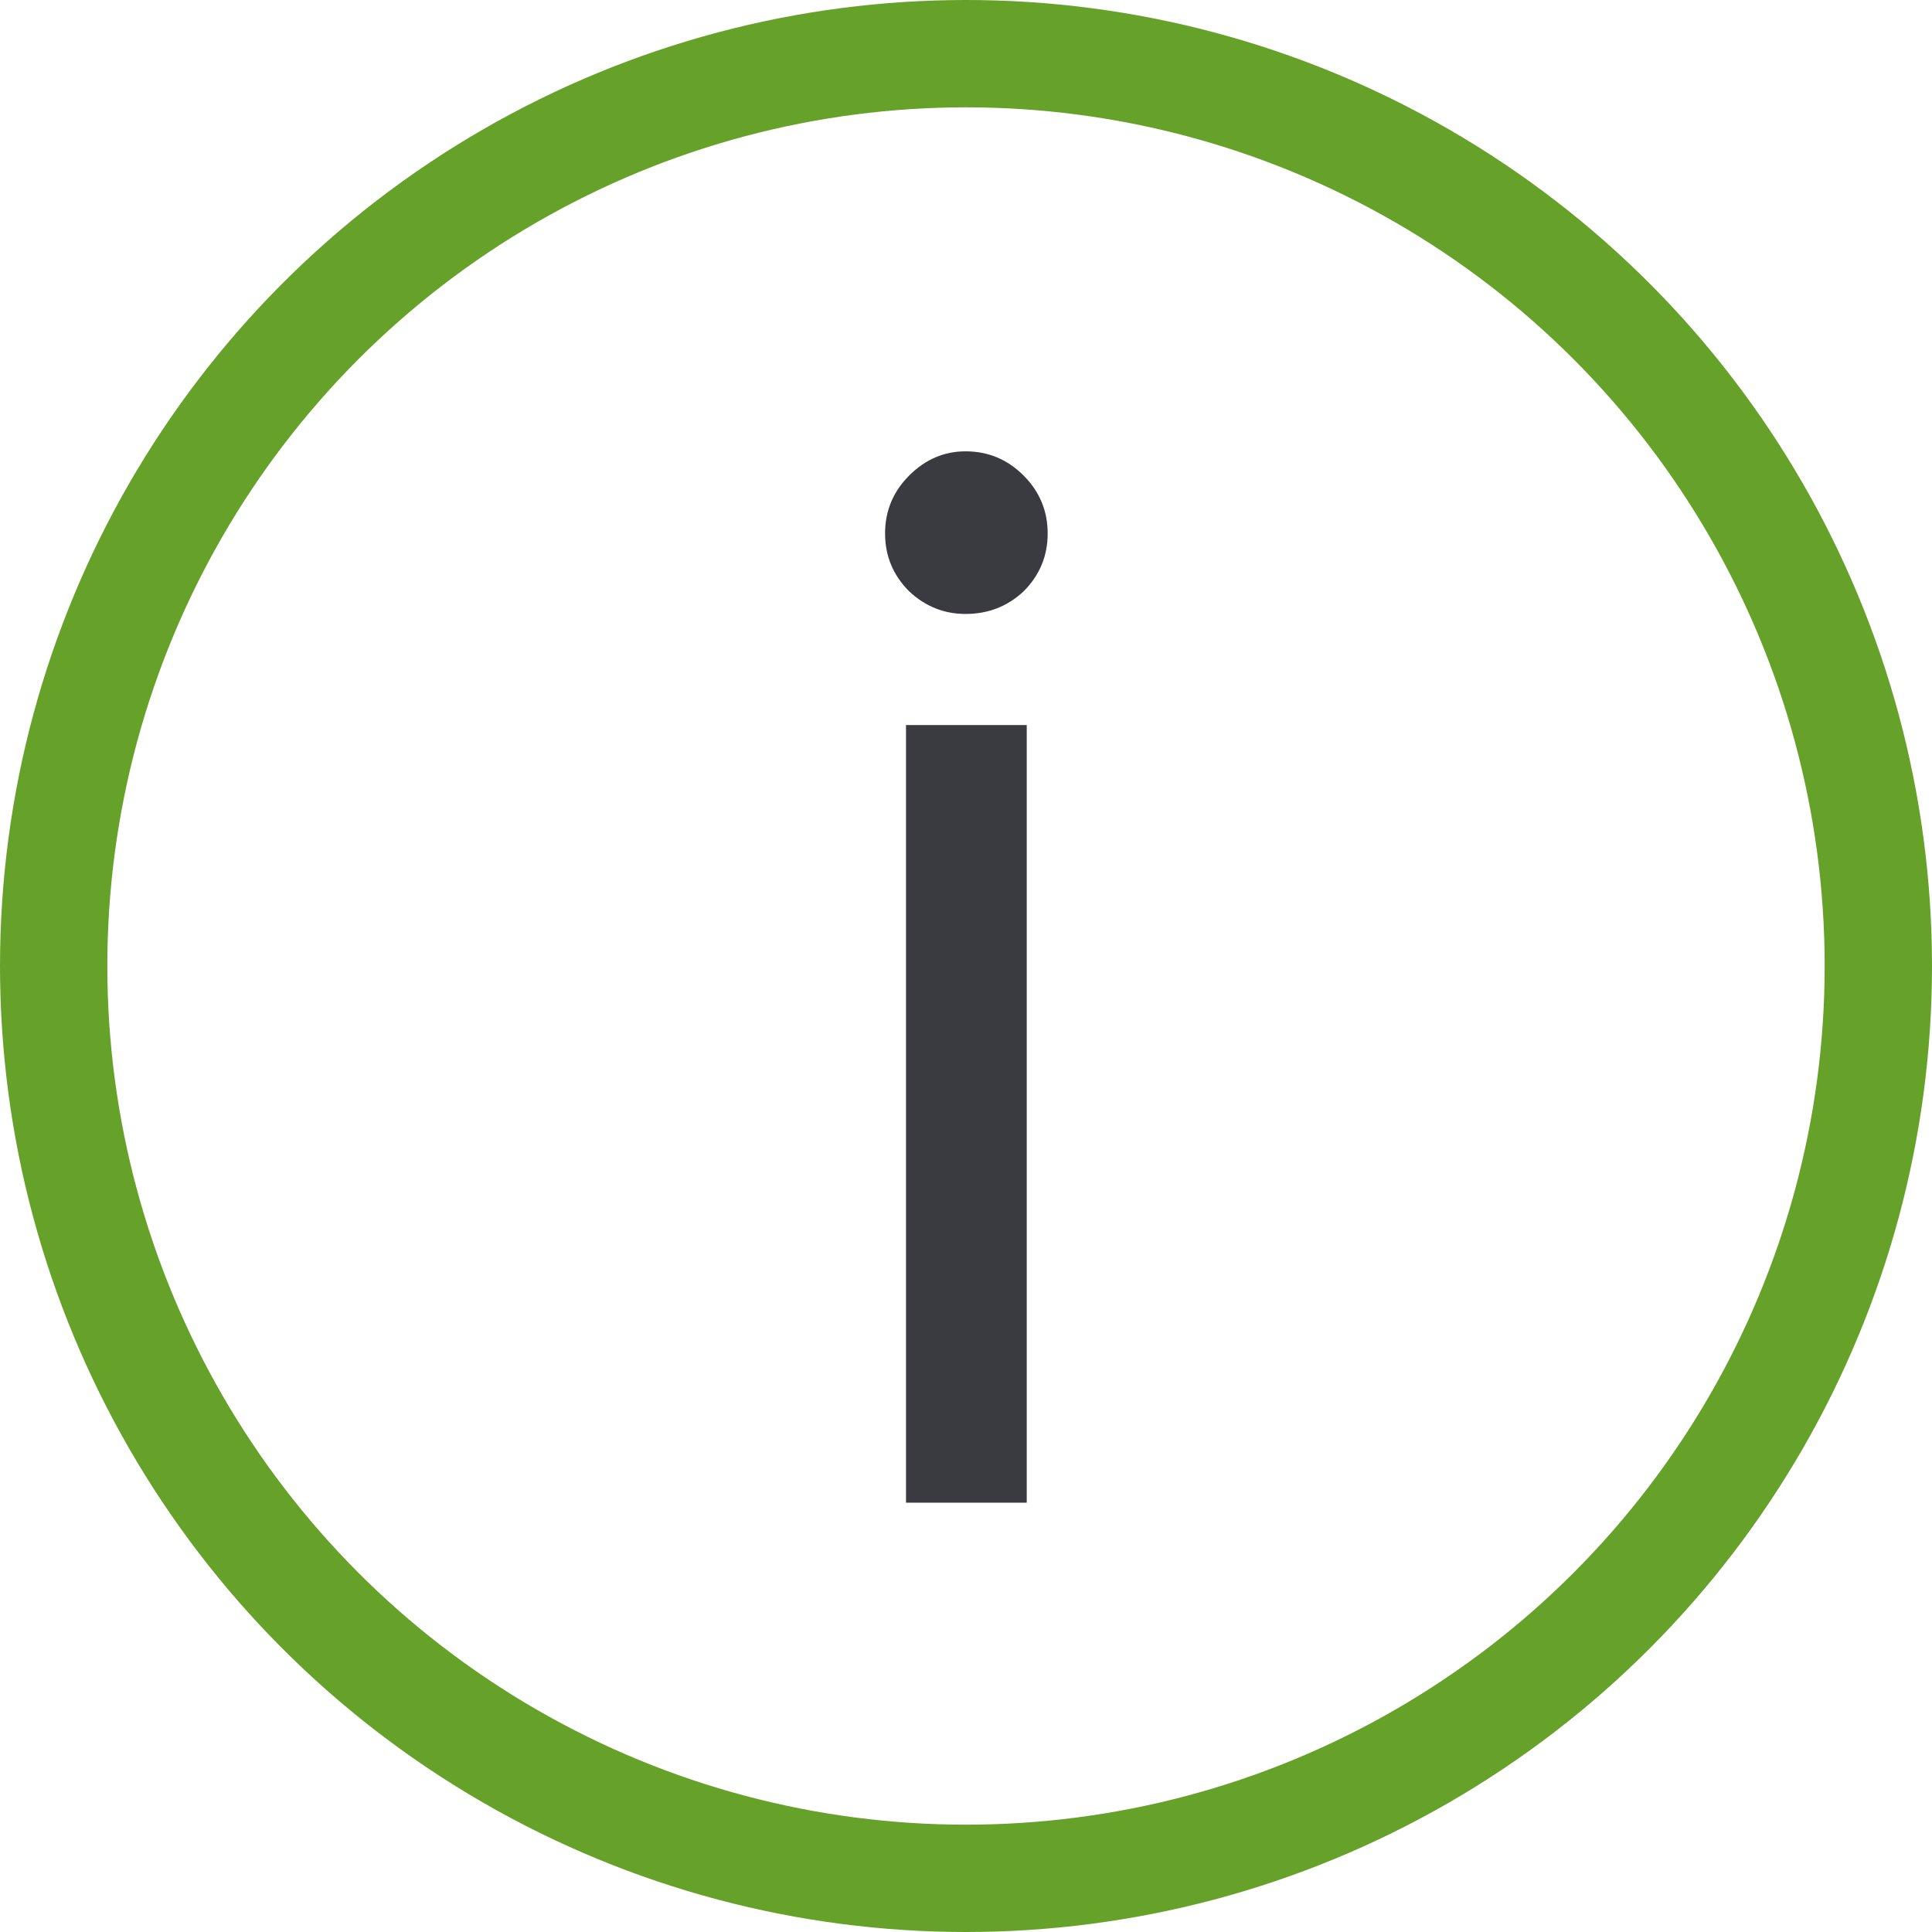
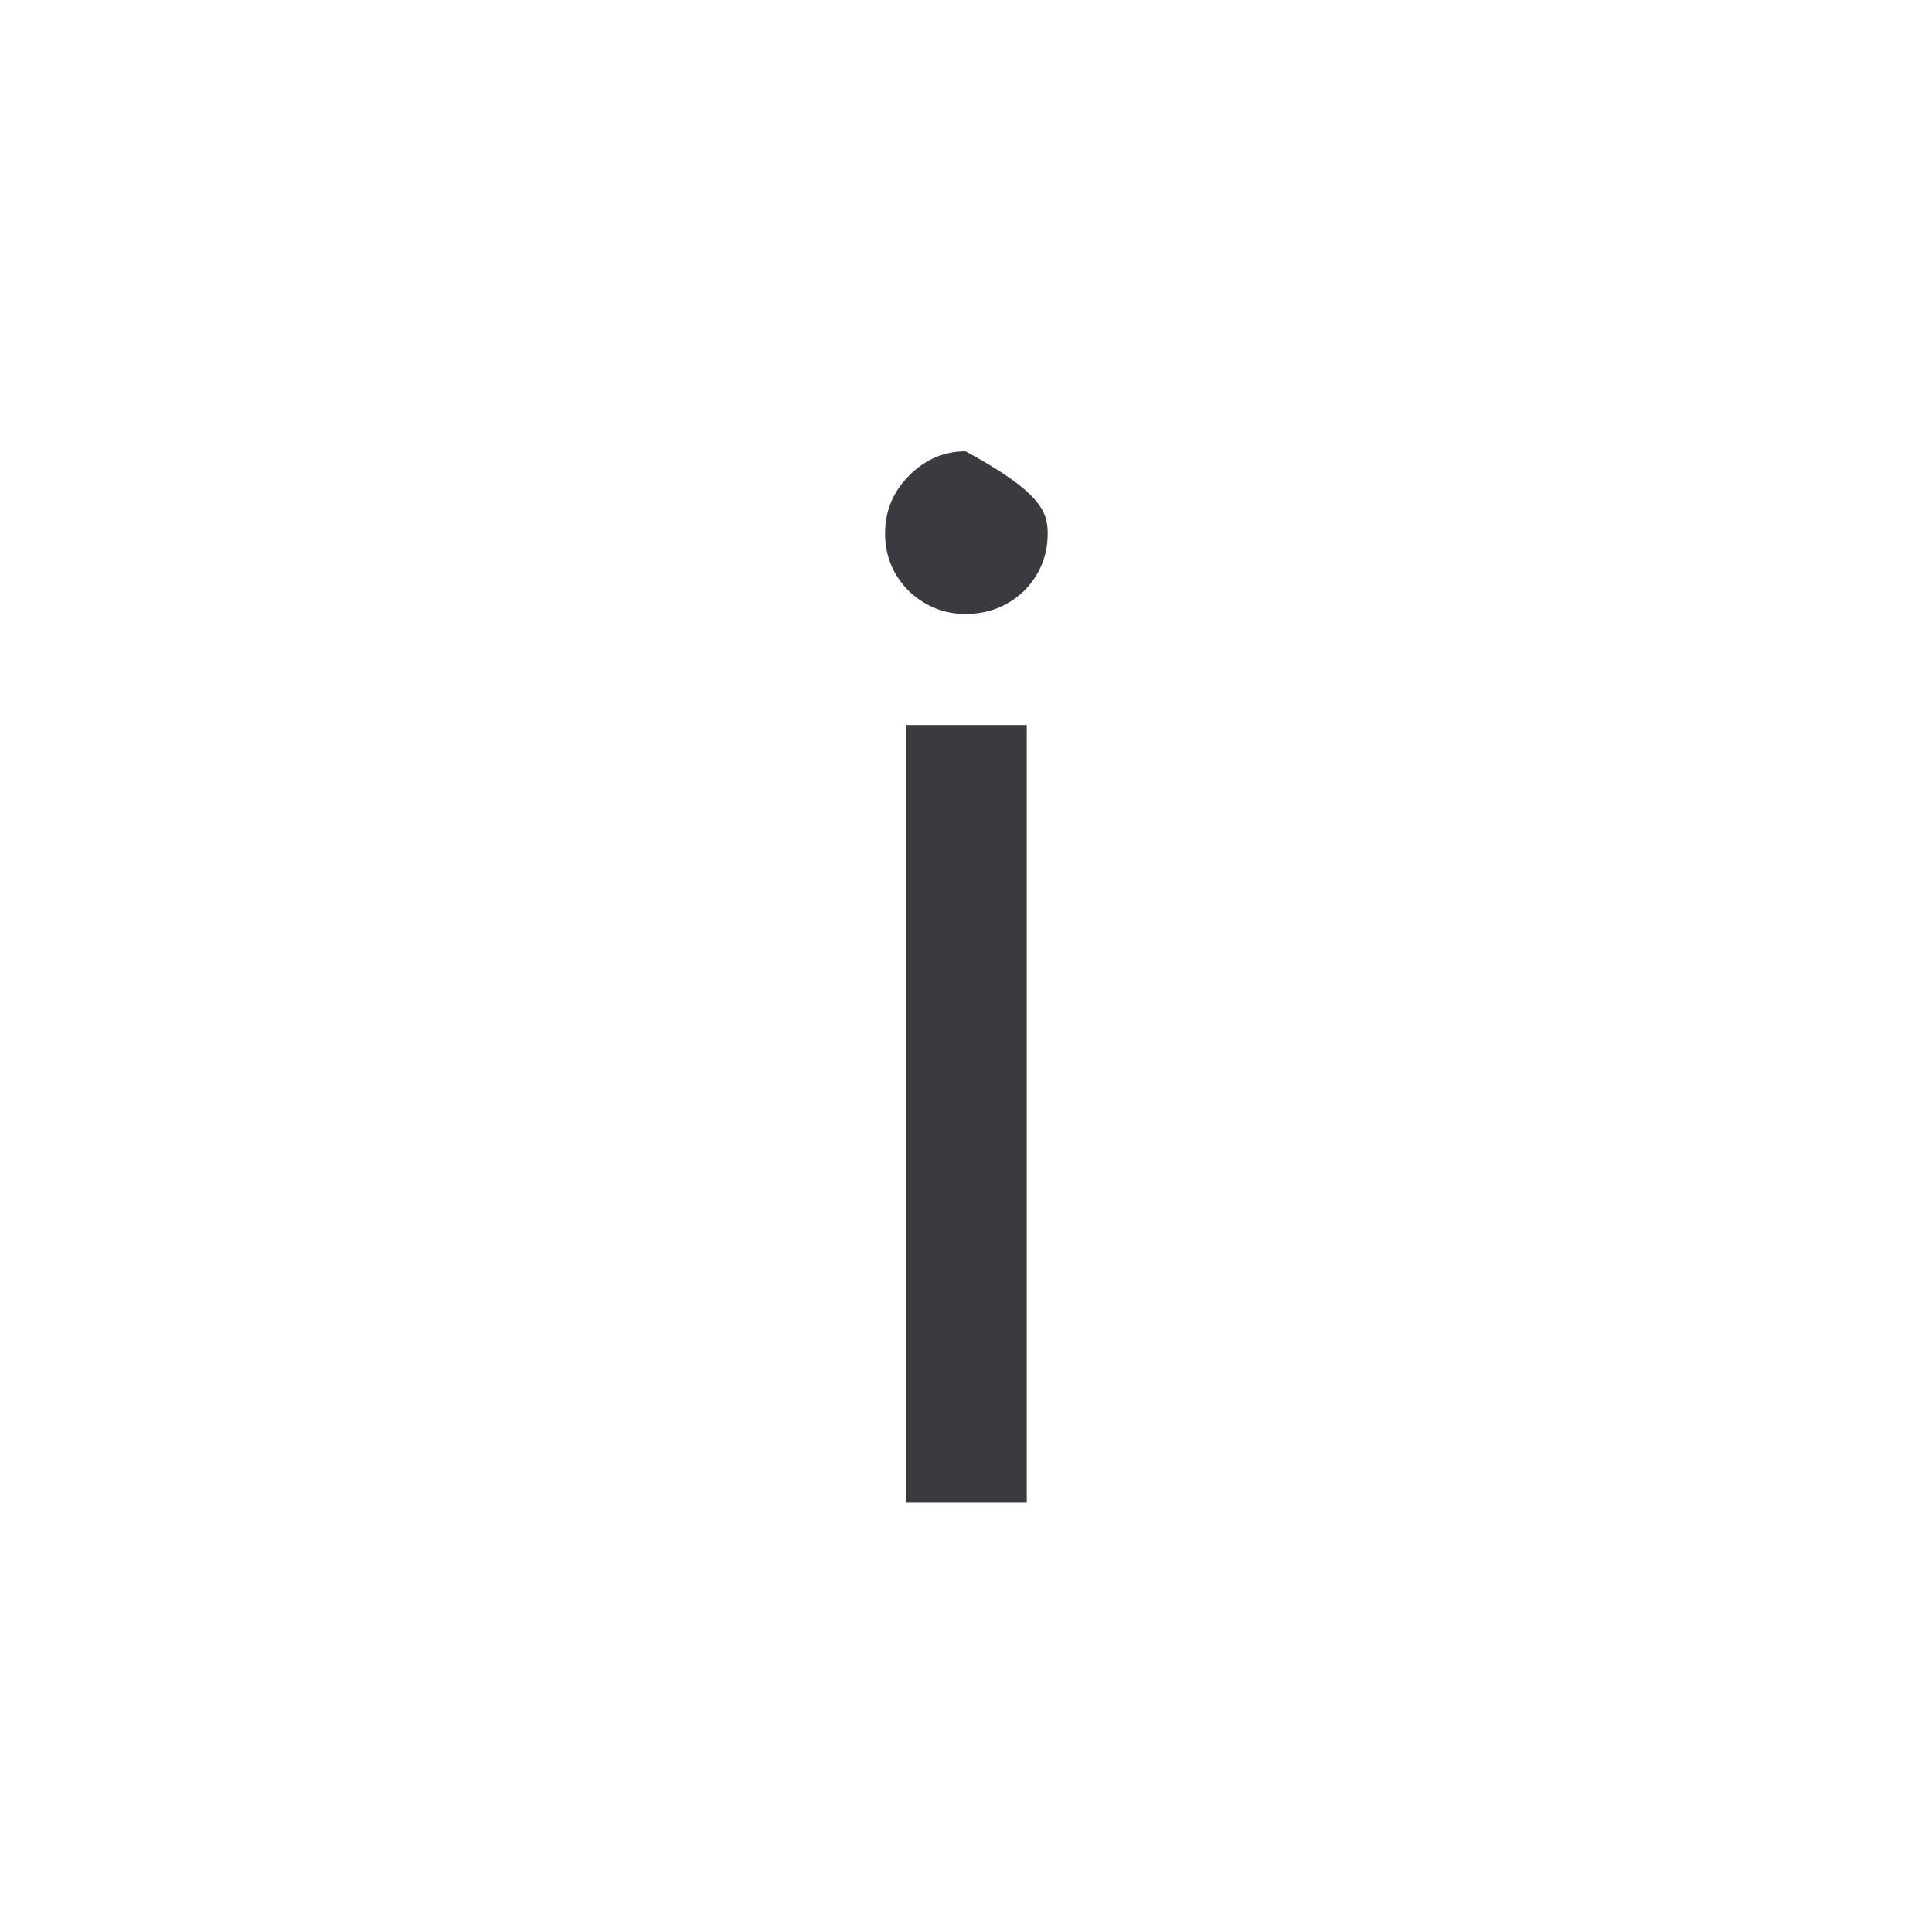
<svg xmlns="http://www.w3.org/2000/svg" width="18" height="18" viewBox="0 0 18 18" fill="none">
-   <path d="M8.996 5.72C8.796 5.72 8.621 5.65 8.471 5.51C8.321 5.36 8.246 5.18 8.246 4.97C8.246 4.76 8.321 4.58 8.471 4.43C8.621 4.28 8.796 4.205 8.996 4.205C9.206 4.205 9.386 4.28 9.536 4.43C9.686 4.58 9.761 4.76 9.761 4.97C9.761 5.18 9.686 5.36 9.536 5.51C9.386 5.65 9.206 5.72 8.996 5.72ZM8.441 14V6.755H9.566V14H8.441Z" fill="#393B40" />
-   <circle cx="9" cy="9" r="8.5" stroke="#66A22A" />
+   <path d="M8.996 5.72C8.796 5.72 8.621 5.65 8.471 5.51C8.321 5.36 8.246 5.18 8.246 4.97C8.246 4.76 8.321 4.58 8.471 4.43C8.621 4.28 8.796 4.205 8.996 4.205C9.686 4.58 9.761 4.76 9.761 4.97C9.761 5.18 9.686 5.36 9.536 5.51C9.386 5.65 9.206 5.72 8.996 5.72ZM8.441 14V6.755H9.566V14H8.441Z" fill="#393B40" />
</svg>